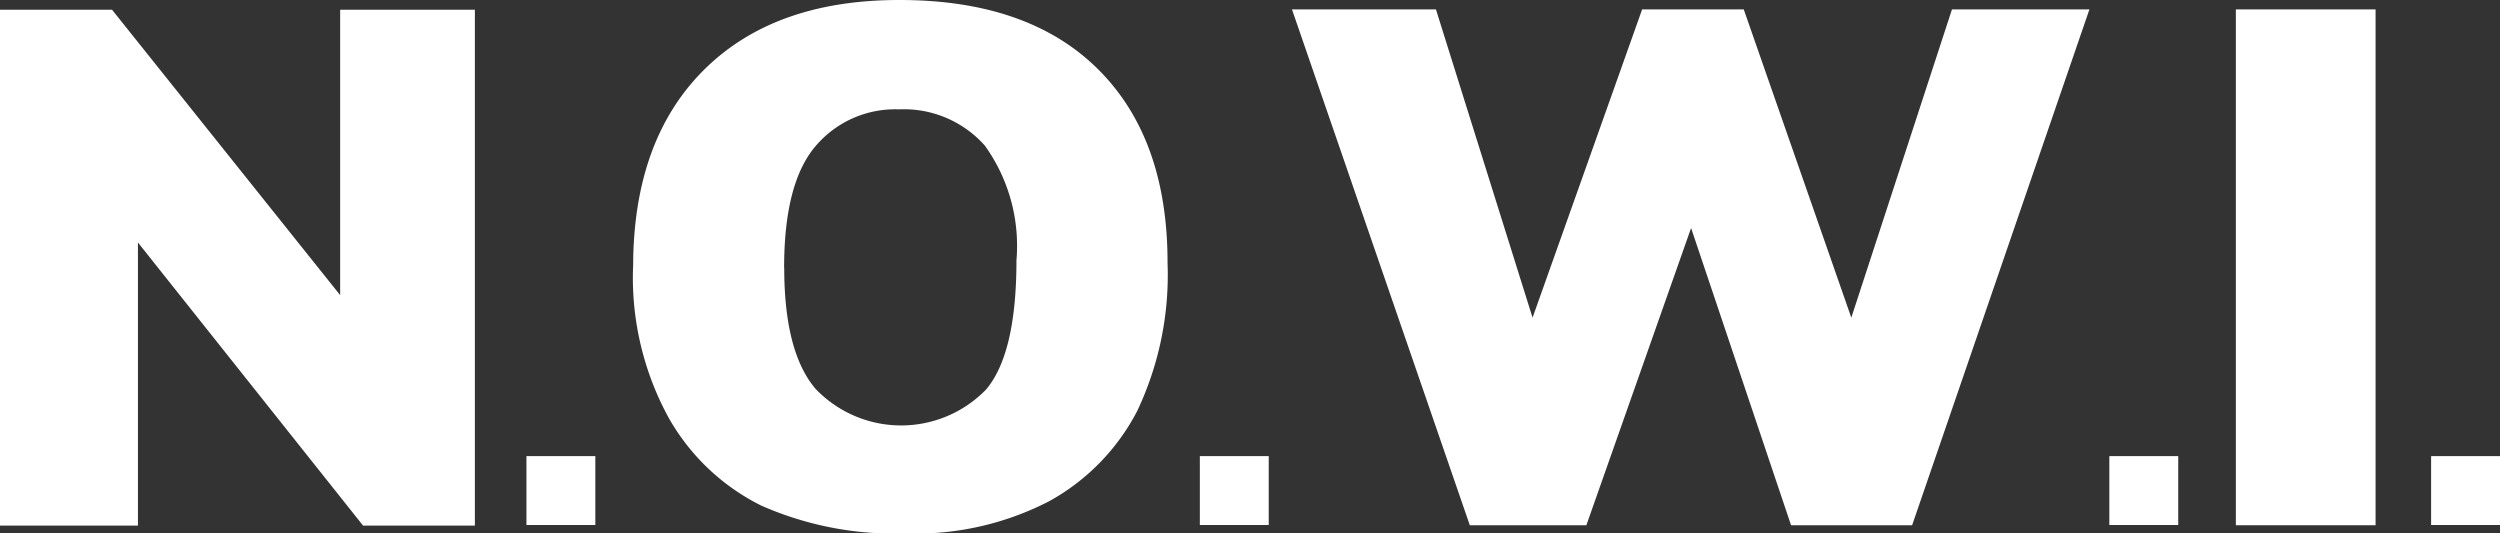
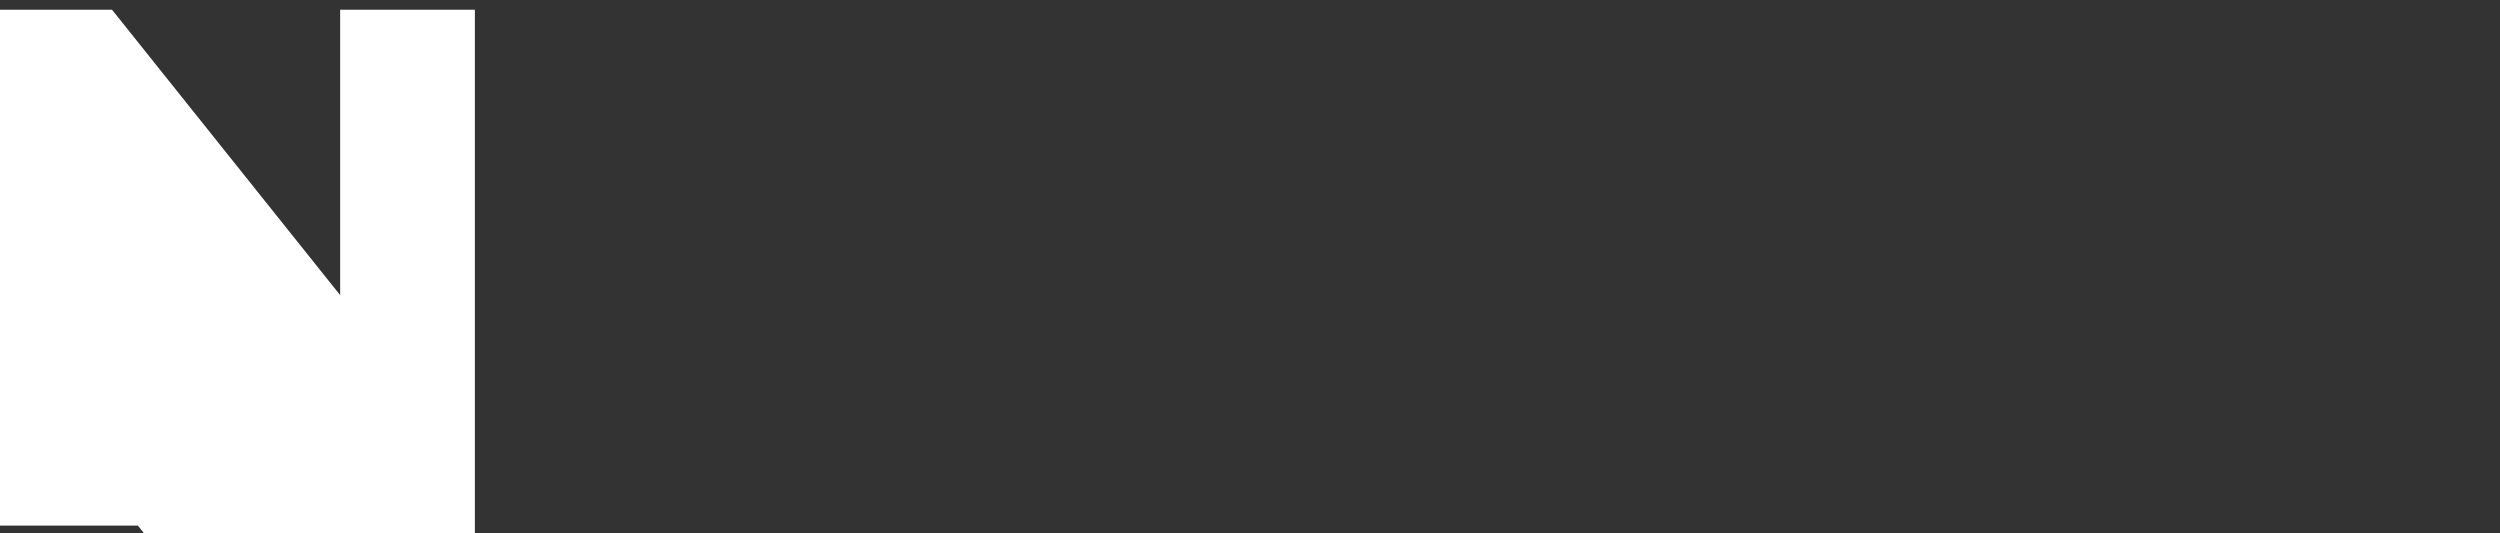
<svg xmlns="http://www.w3.org/2000/svg" width="104.195" height="22.232" viewBox="0 0 104.195 22.232">
  <rect x="0" y="0" width="104.195" height="22.232" fill="#333333" stroke="none" />
  <defs>
    <clipPath id="clip-path">
-       <rect id="Rectangle_2424" data-name="Rectangle 2424" width="104.195" height="22.232" fill="none" />
-     </clipPath>
+       </clipPath>
  </defs>
  <g id="Group_6605" data-name="Group 6605" transform="translate(0)">
-     <path id="Path_2390" data-name="Path 2390" d="M14.177.918V12.812L4.67.918H0v21.5H5.749v-11.8l9.383,11.8h4.66V.918Z" transform="translate(0 -0.511)" fill="#fff" />
+     <path id="Path_2390" data-name="Path 2390" d="M14.177.918V12.812L4.67.918H0v21.5H5.749l9.383,11.8h4.66V.918Z" transform="translate(0 -0.511)" fill="#fff" />
    <g id="Group_6604" data-name="Group 6604" transform="translate(0 0)">
      <g id="Group_6603" data-name="Group 6603" clip-path="url(#clip-path)">
        <path id="Path_2391" data-name="Path 2391" d="M59.586,11.131q0-5.265,2.933-8.2T70.688,0q5.367,0,8.271,2.882t2.9,8.073a13.238,13.238,0,0,1-1.268,6.181,9.046,9.046,0,0,1-3.667,3.754,12.1,12.1,0,0,1-5.976,1.342,13.743,13.743,0,0,1-6.02-1.159,9.058,9.058,0,0,1-3.864-3.666,12.174,12.174,0,0,1-1.481-6.277m6.3.031q0,3.506,1.3,5.039a4.933,4.933,0,0,0,7.116.031q1.263-1.5,1.263-5.386a7.155,7.155,0,0,0-1.319-4.778,4.51,4.51,0,0,0-3.578-1.509,4.346,4.346,0,0,0-3.475,1.532q-1.312,1.532-1.311,5.07" transform="translate(-33.198 0)" fill="#fff" />
-         <path id="Path_2392" data-name="Path 2392" d="M121.588.884h6l4.027,12.847L136.182.884h4.235L144.9,13.732,149.095.884h5.729l-7.39,21.5h-5.045L138.222,9.995l-4.365,12.389H129Z" transform="translate(-67.741 -0.492)" fill="#fff" />
-         <rect id="Rectangle_2419" data-name="Rectangle 2419" width="5.823" height="21.499" transform="translate(93.186 0.392)" fill="#fff" />
        <rect id="Rectangle_2420" data-name="Rectangle 2420" width="2.871" height="2.871" transform="translate(21.941 19.01)" fill="#fff" />
-         <rect id="Rectangle_2421" data-name="Rectangle 2421" width="2.871" height="2.871" transform="translate(50.007 19.01)" fill="#fff" />
-         <rect id="Rectangle_2422" data-name="Rectangle 2422" width="2.871" height="2.871" transform="translate(87.913 19.01)" fill="#fff" />
        <rect id="Rectangle_2423" data-name="Rectangle 2423" width="2.871" height="2.871" transform="translate(101.324 19.01)" fill="#fff" />
      </g>
    </g>
  </g>
</svg>